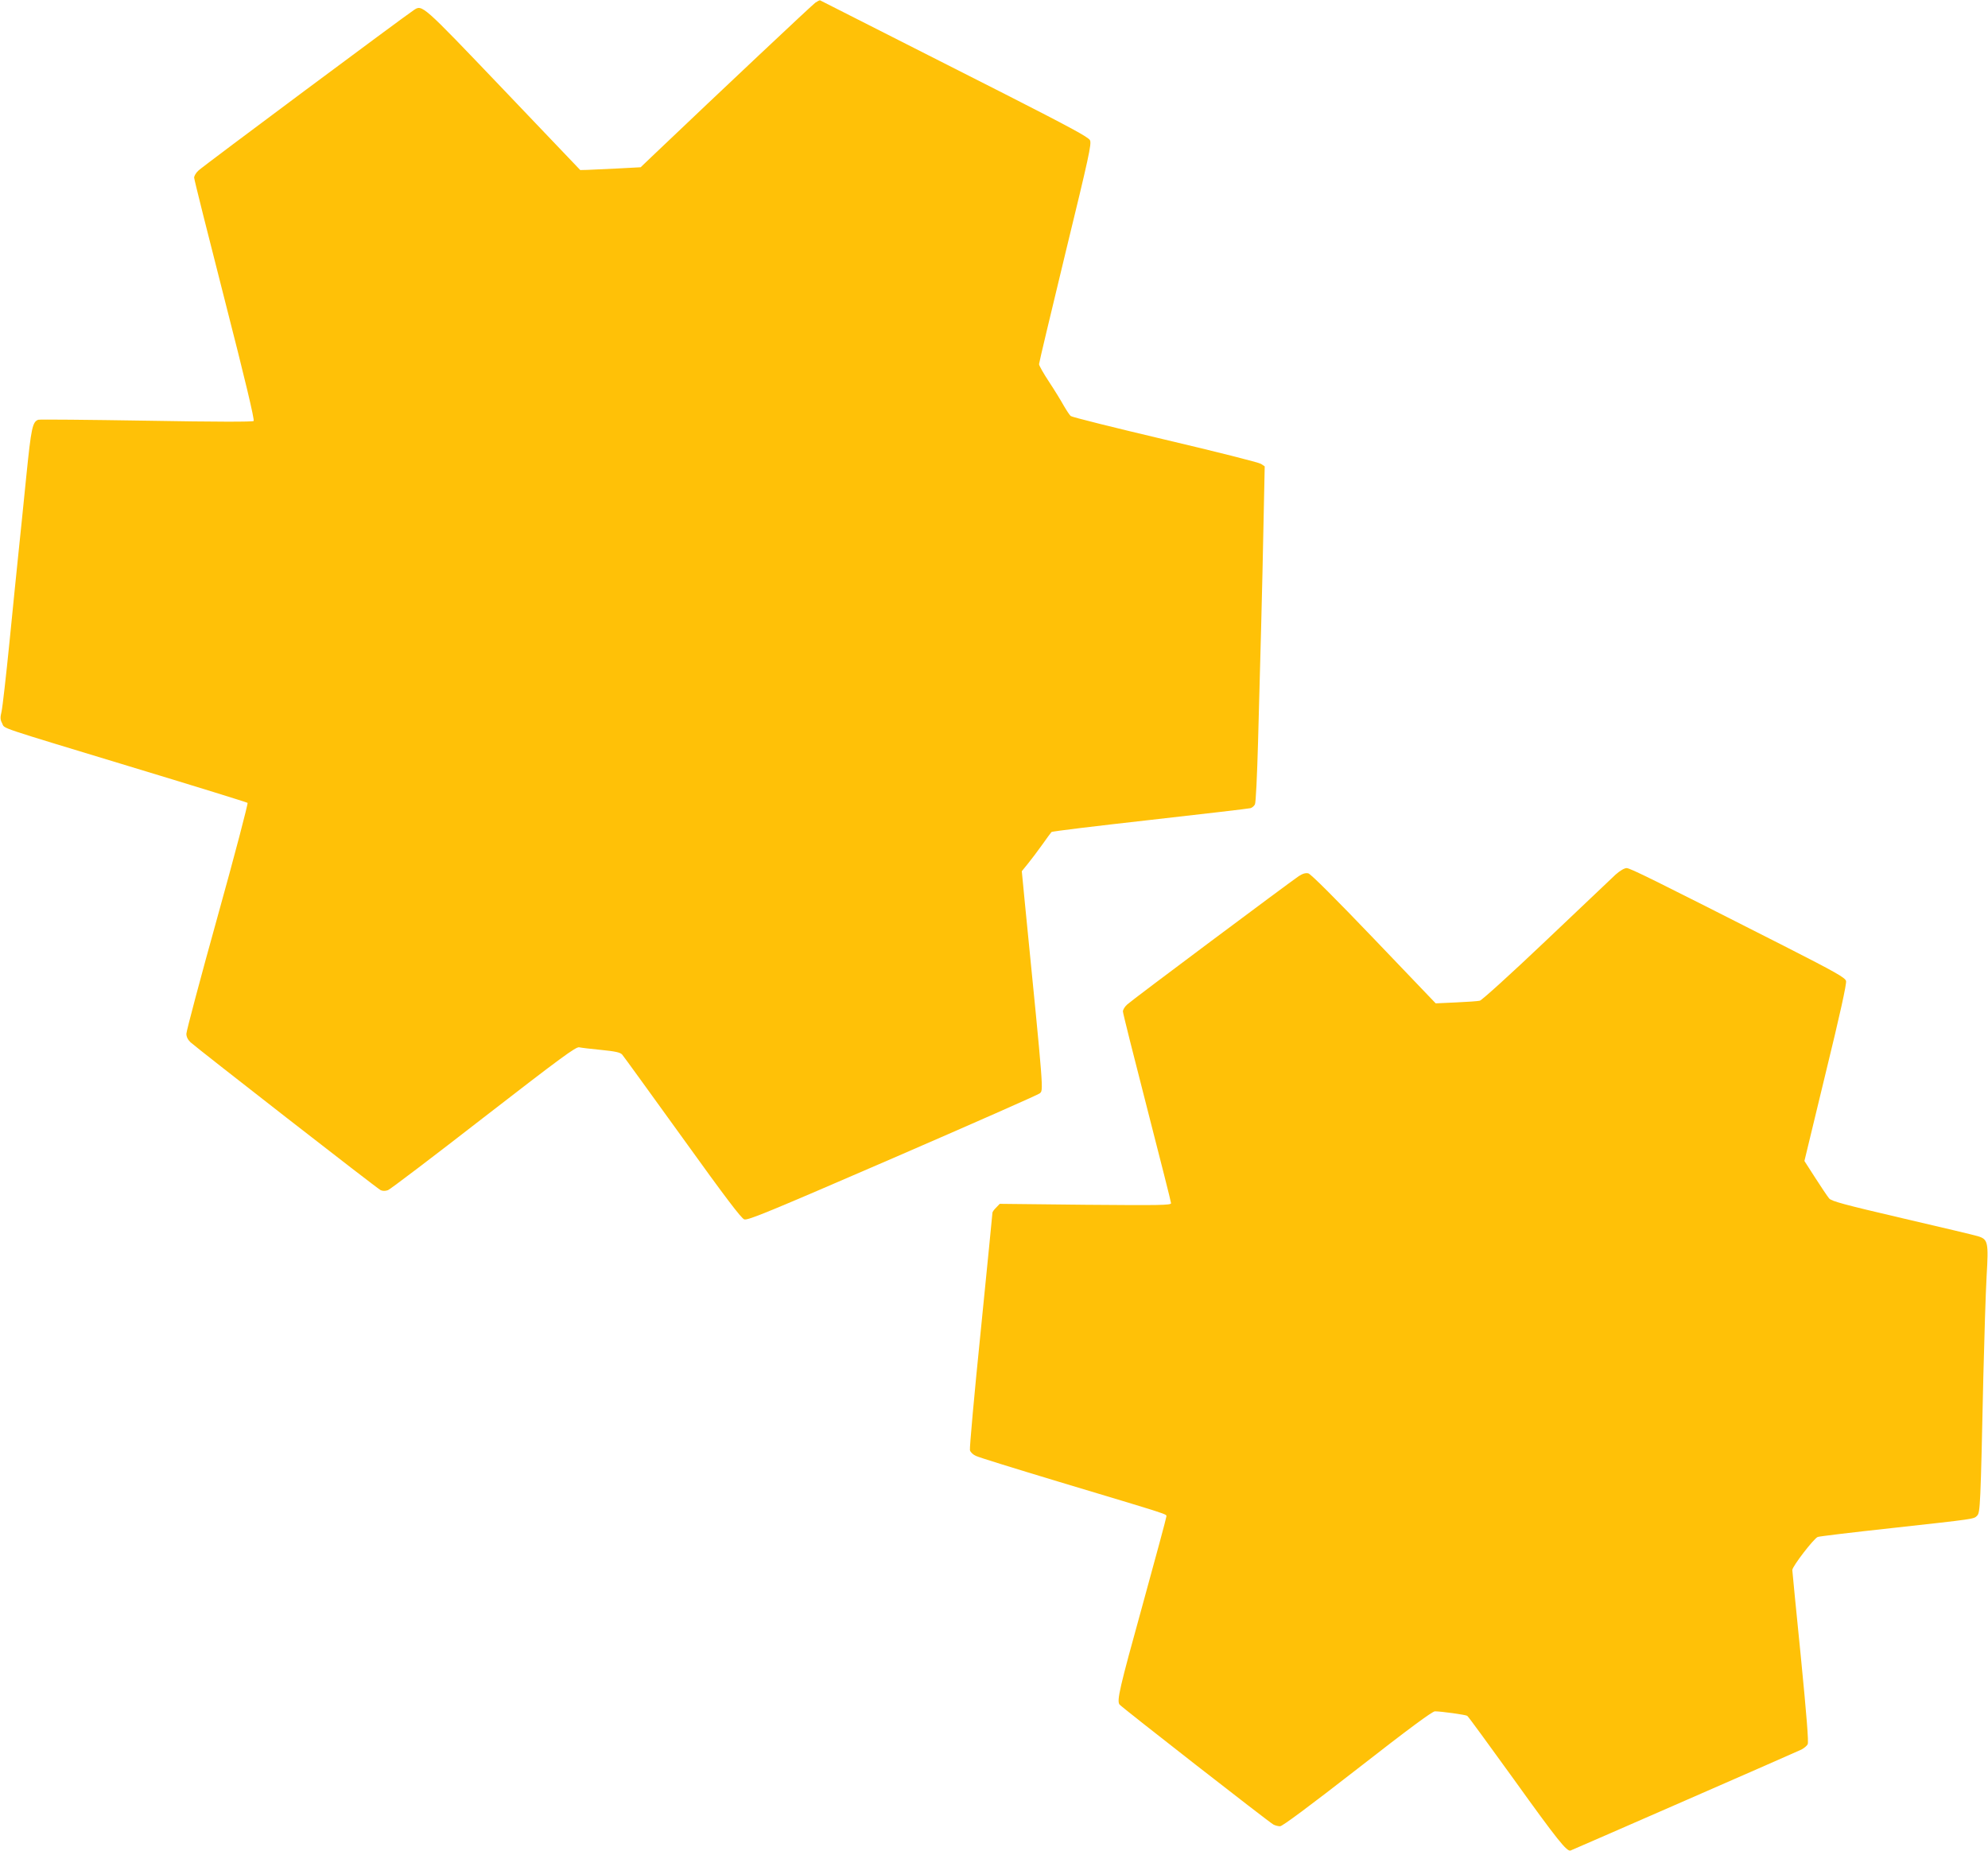
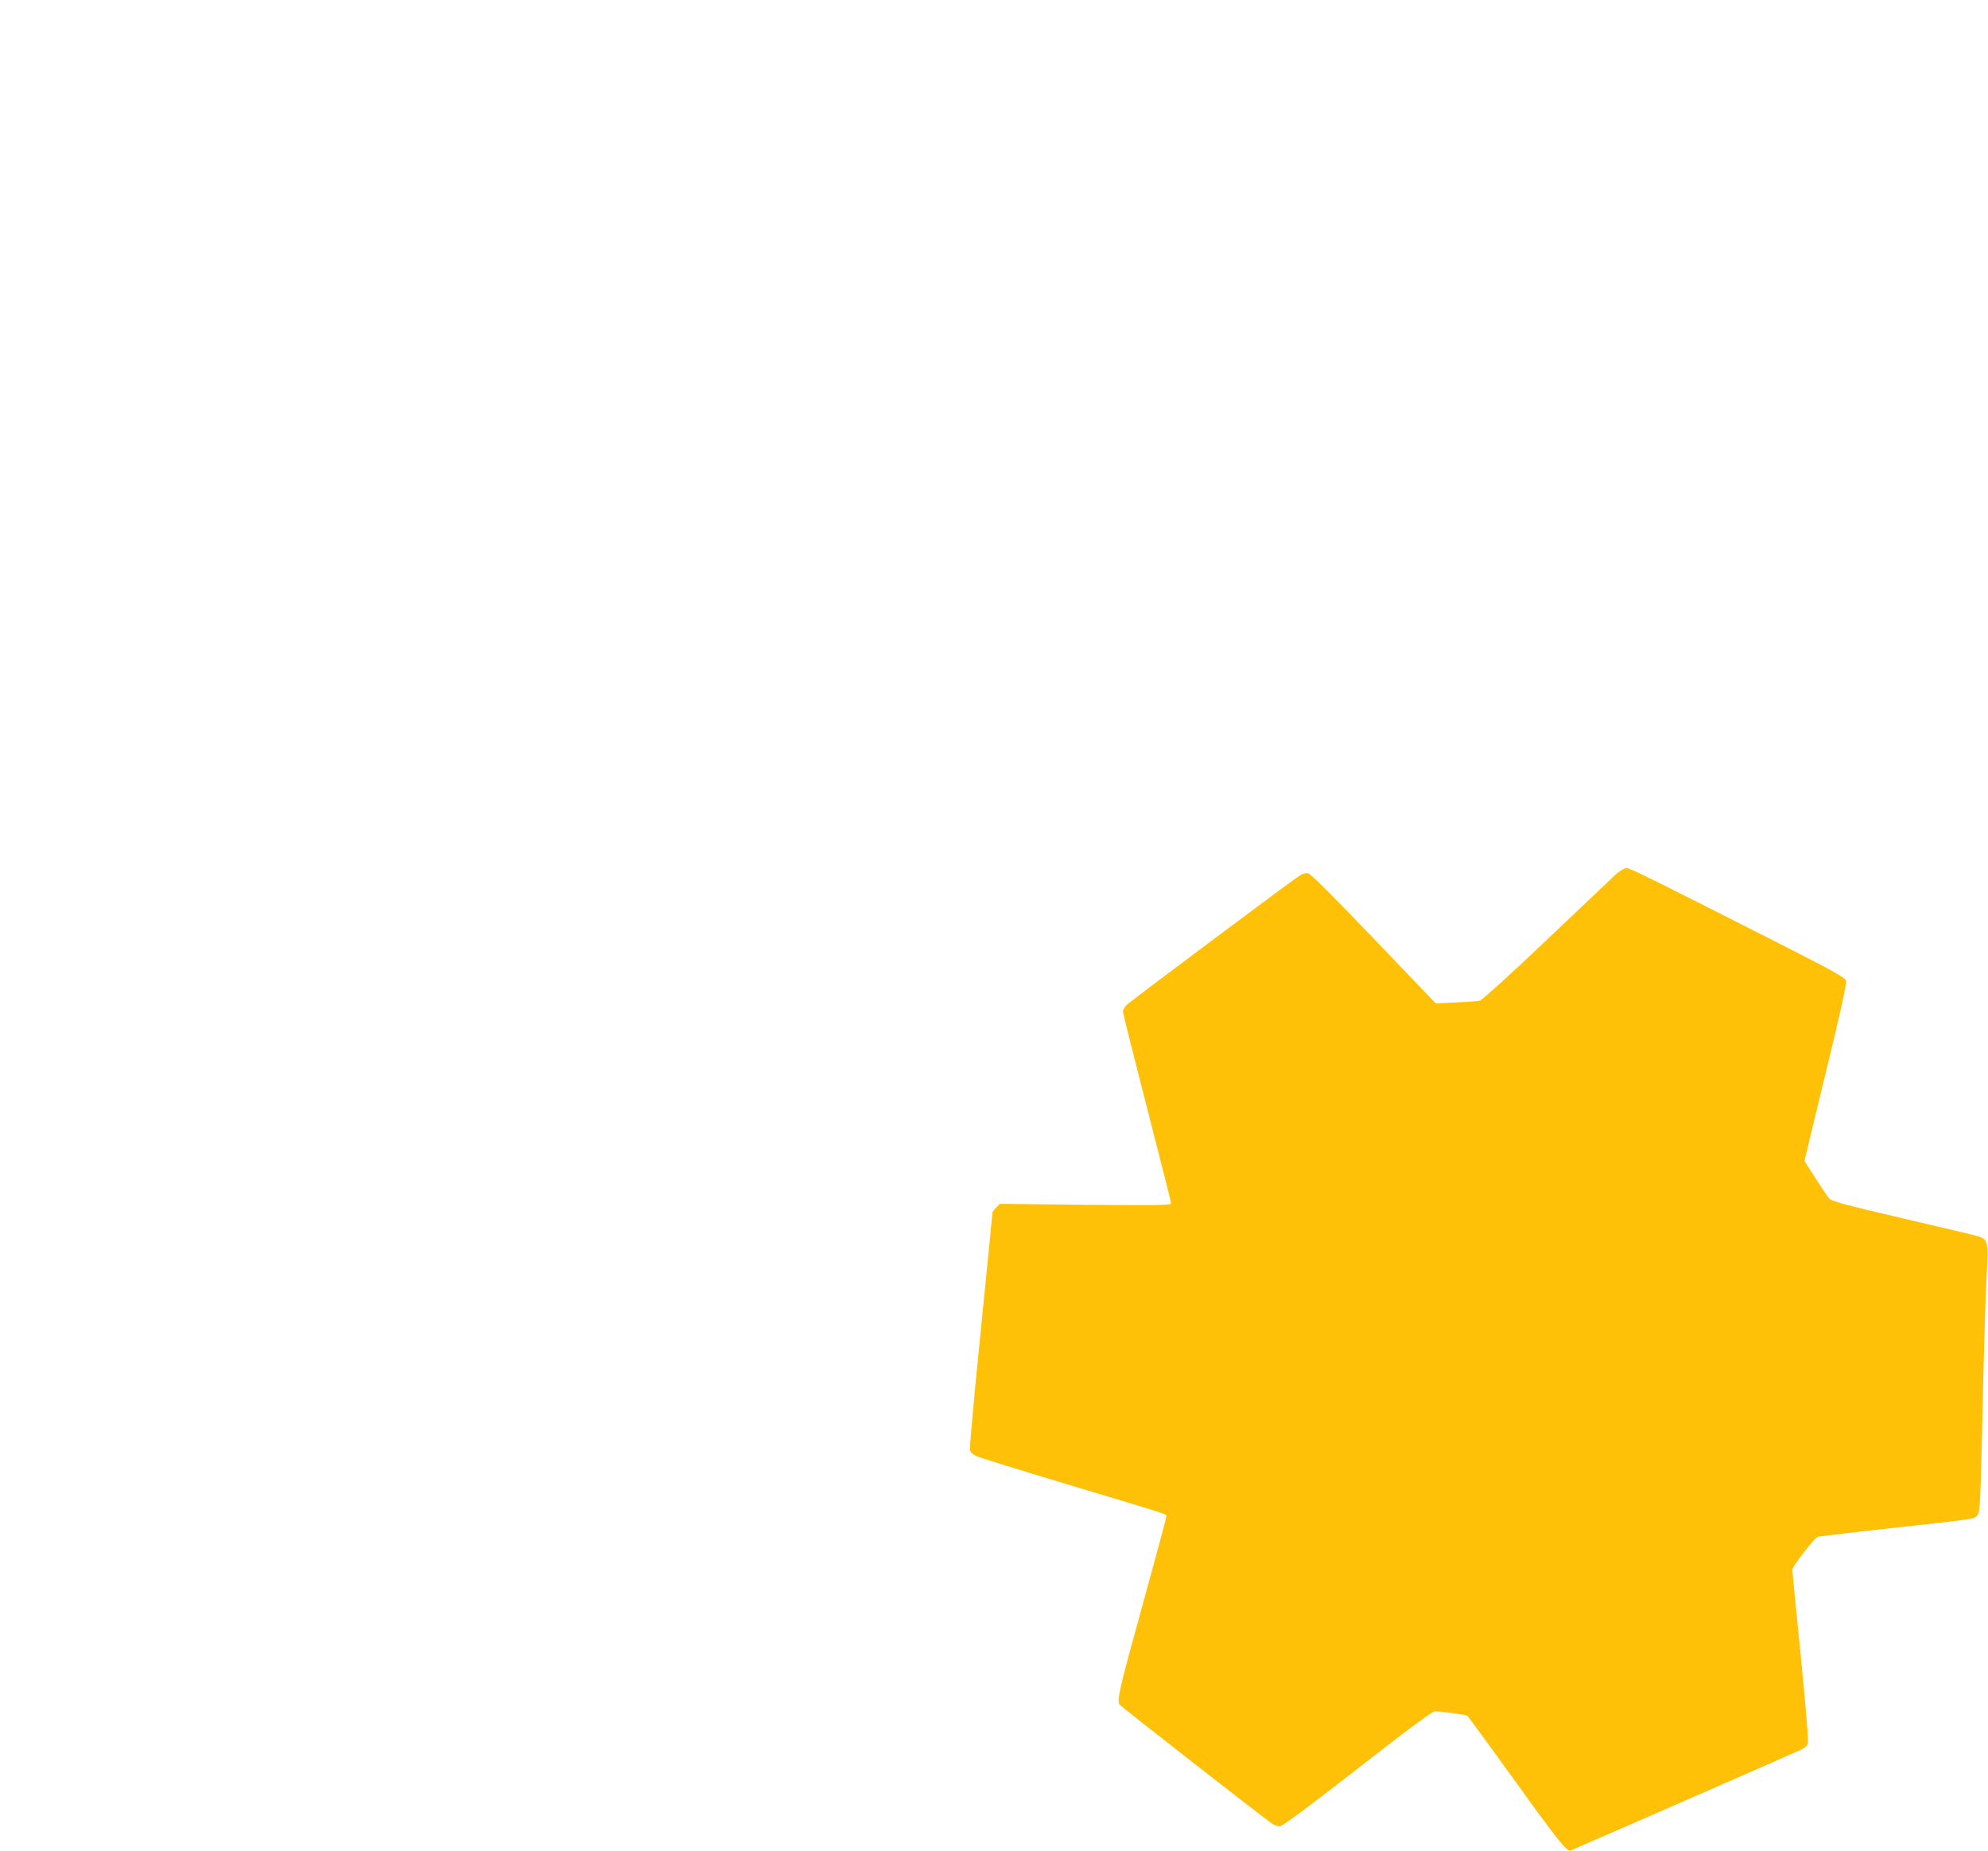
<svg xmlns="http://www.w3.org/2000/svg" version="1.0" width="1280pt" height="1192pt" viewBox="0 0 1280 1192" preserveAspectRatio="xMidYMid meet">
  <g transform="translate(0,1192) scale(0.1,-0.1)" fill="#ffc107" stroke="none">
-     <path d="M5250 11903 c-20 -14 -595 -555 -1055 -993 l-70 -67 -150 -8 c-82 -4 -170 -8 -194 -9 l-45 -1 -496 520 c-528 553 -521 547 -577 509 -57 -37 -1360 -1007 -1385 -1032 -16 -14 -28 -35 -28 -46 0 -11 89 -366 197 -788 131 -511 193 -772 186 -779 -6 -6 -238 -6 -691 2 -375 6 -688 9 -696 6 -37 -14 -45 -53 -76 -357 -17 -168 -39 -388 -50 -490 -11 -102 -37 -365 -59 -585 -22 -220 -45 -421 -51 -447 -9 -38 -9 -52 4 -76 19 -37 -56 -11 856 -288 393 -119 719 -220 724 -224 4 -4 -82 -334 -193 -732 -111 -399 -201 -738 -201 -755 0 -19 9 -38 27 -55 48 -43 1203 -943 1224 -952 13 -6 30 -6 47 0 15 6 292 216 616 468 501 388 594 456 615 452 14 -3 79 -11 143 -17 90 -9 122 -16 134 -30 9 -10 183 -251 388 -535 276 -384 379 -520 398 -526 23 -8 160 49 955 393 510 221 936 409 947 418 25 22 28 -15 -95 1224 l-20 207 39 48 c21 26 63 81 92 122 29 41 56 78 60 82 3 5 289 39 635 78 346 39 638 73 647 76 10 3 23 14 28 24 6 11 14 185 20 397 6 208 15 542 20 743 5 201 13 516 16 701 l7 336 -24 16 c-13 9 -291 79 -618 156 -326 77 -599 145 -607 152 -7 6 -27 36 -45 67 -17 31 -60 101 -95 154 -35 53 -64 104 -64 113 0 9 77 331 170 716 152 624 169 703 158 726 -10 20 -129 84 -543 295 -465 236 -1180 598 -1195 606 -3 1 -17 -6 -30 -15z" />
    <path d="M10402 6288 c-25 -24 -227 -215 -448 -425 -224 -213 -413 -384 -426 -387 -13 -3 -82 -8 -153 -11 l-131 -6 -397 415 c-246 257 -407 418 -423 422 -17 4 -36 -1 -62 -18 -66 -45 -1076 -799 -1104 -826 -16 -14 -28 -34 -28 -45 0 -11 70 -290 155 -620 85 -331 155 -607 155 -615 0 -13 -71 -14 -551 -10 l-552 6 -23 -24 c-13 -12 -24 -28 -24 -33 0 -6 -34 -347 -75 -758 -42 -411 -73 -758 -70 -771 3 -13 20 -29 38 -37 17 -9 257 -83 532 -166 729 -219 695 -208 695 -224 0 -8 -70 -267 -155 -576 -147 -531 -165 -609 -147 -635 9 -14 964 -759 991 -773 11 -6 30 -11 43 -11 15 0 187 128 498 370 328 256 482 370 499 370 40 0 198 -22 208 -29 6 -3 139 -186 298 -406 282 -393 345 -472 368 -461 7 2 337 147 734 320 397 173 735 322 752 330 17 9 35 24 40 34 7 13 -7 186 -44 563 -30 299 -55 551 -55 559 0 23 139 204 164 213 11 4 226 30 476 57 545 60 528 58 550 80 20 20 22 66 40 895 6 248 15 538 21 646 13 220 9 238 -54 258 -18 6 -237 58 -487 116 -381 89 -458 110 -473 128 -10 12 -50 71 -89 132 l-70 109 137 567 c90 368 136 576 131 592 -5 21 -64 55 -398 225 -845 429 -992 502 -1015 502 -14 0 -43 -17 -71 -42z" />
  </g>
</svg>